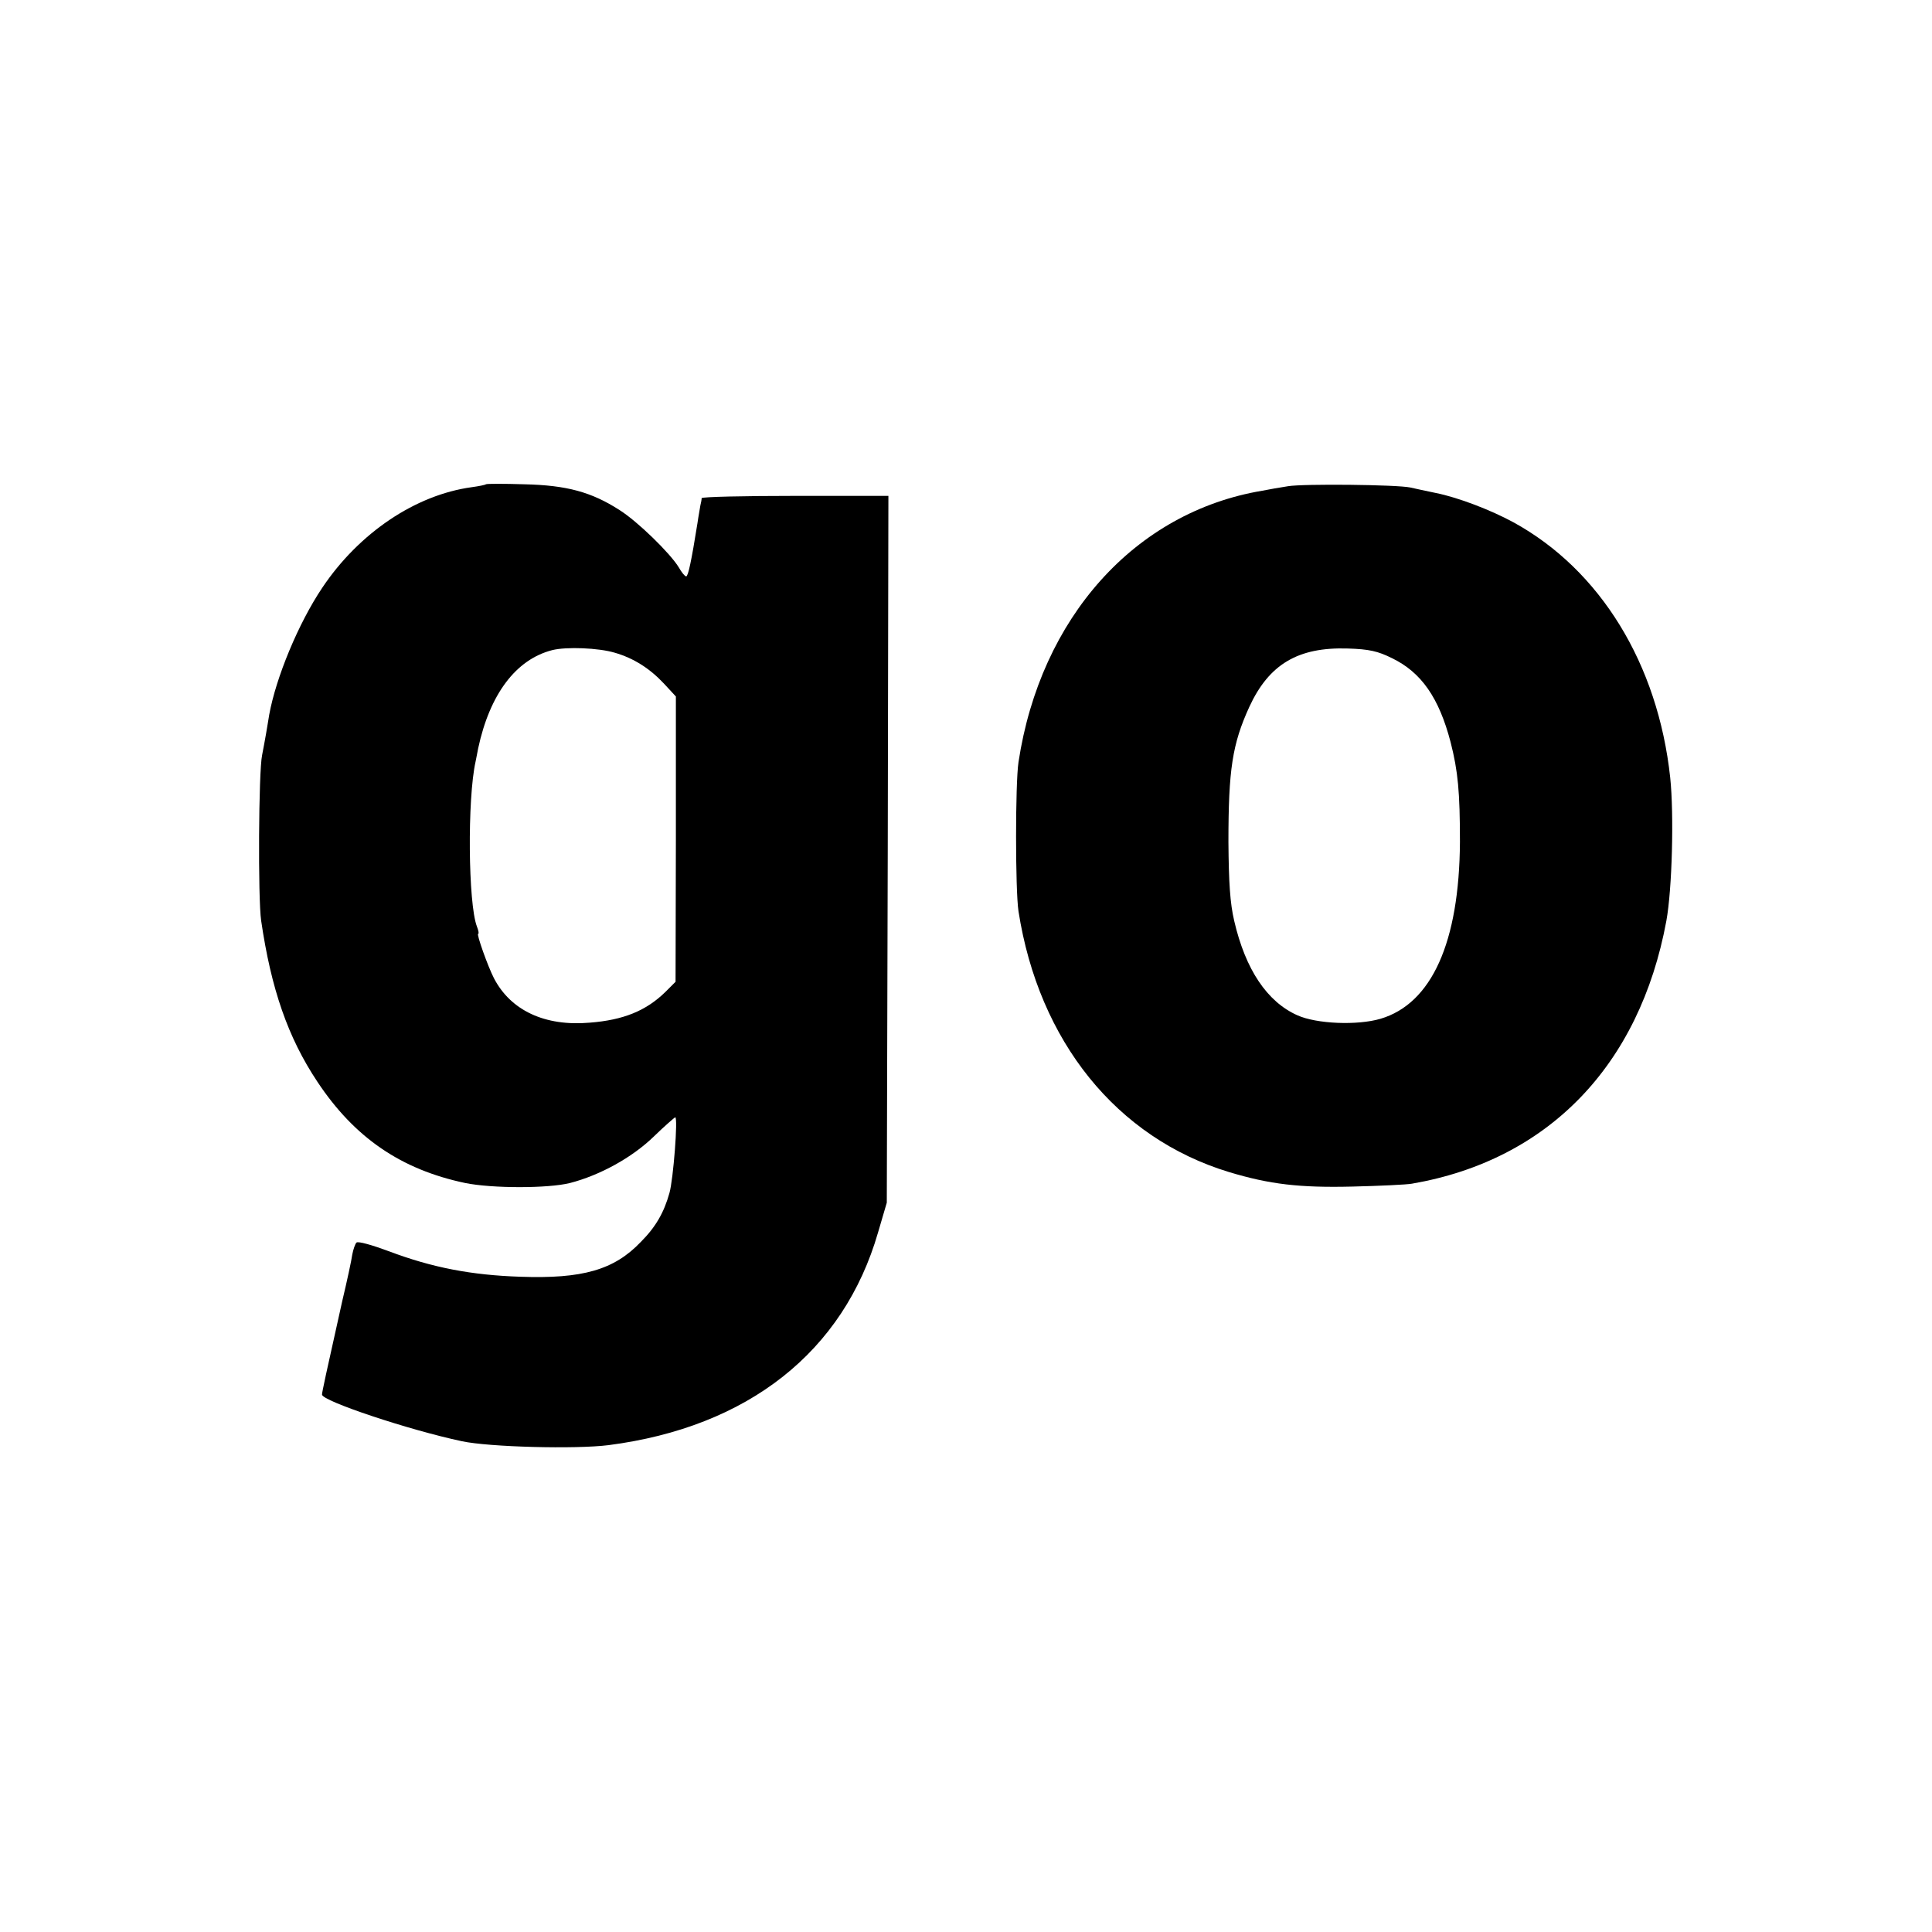
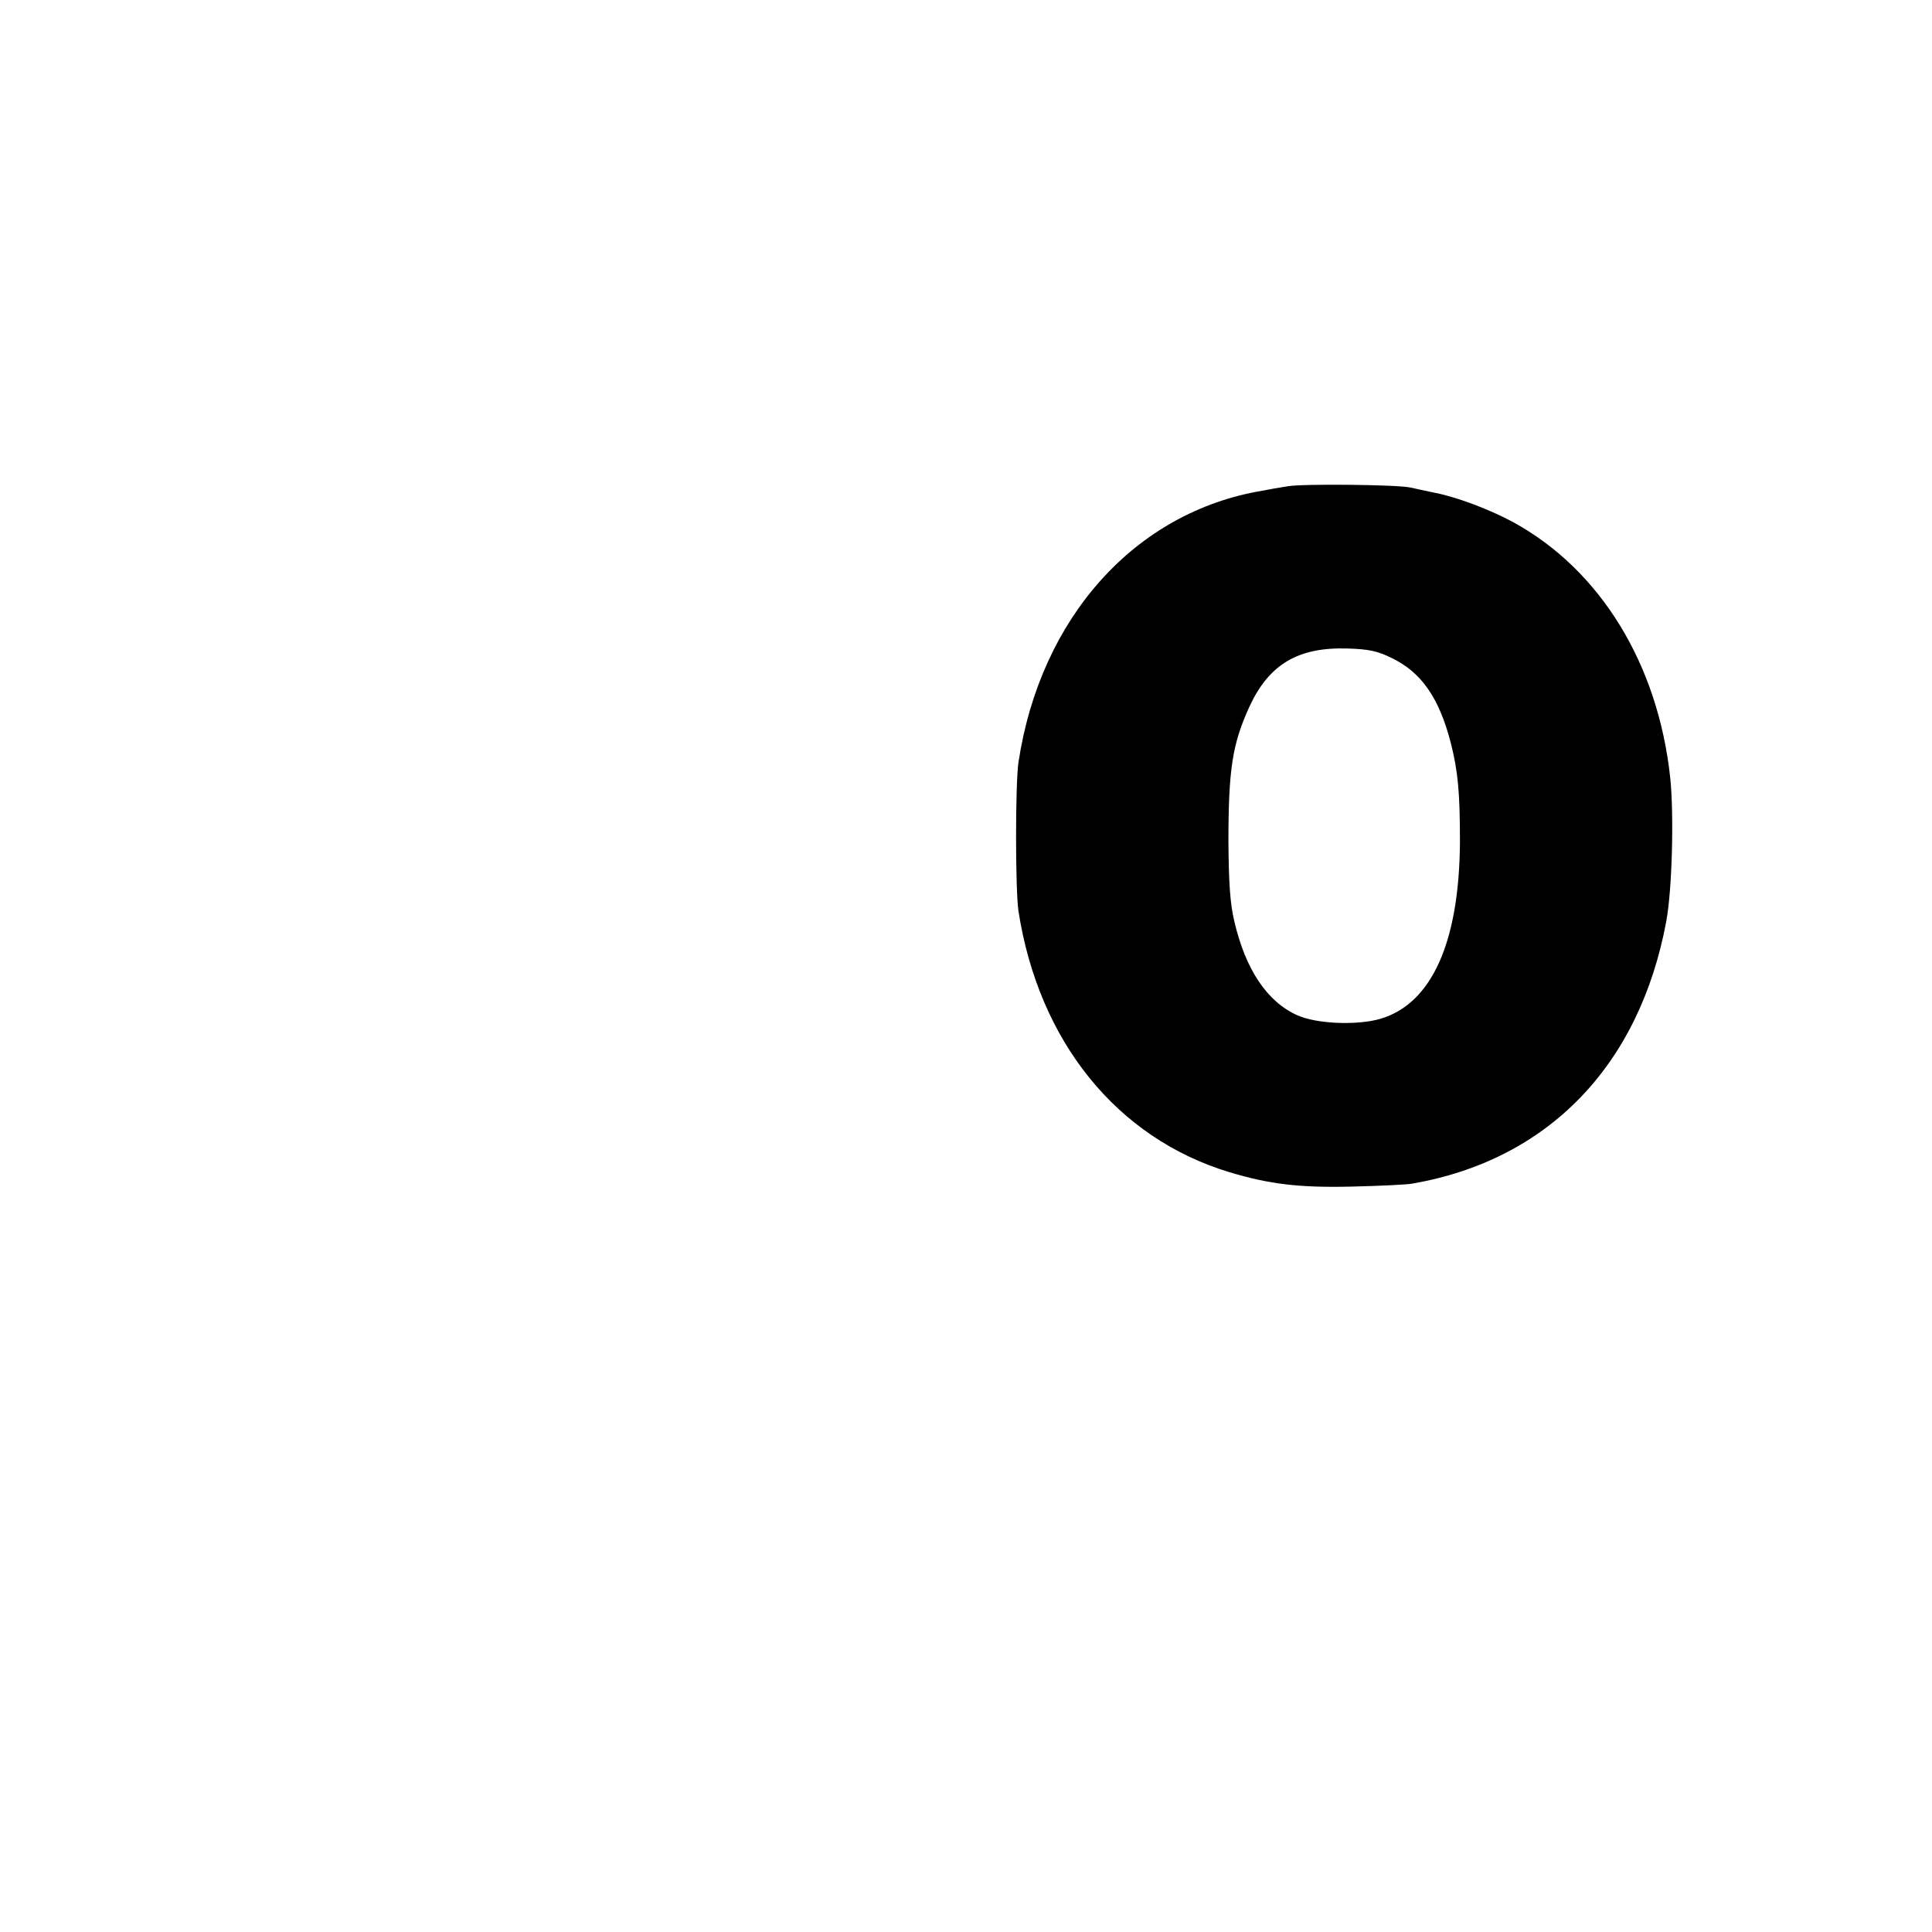
<svg xmlns="http://www.w3.org/2000/svg" version="1.0" width="600pt" height="600pt" viewBox="0 0 600 600" preserveAspectRatio="xMidYMid meet">
  <g transform="translate(0,600) scale(0.1,-0.1)" fill="#000000" stroke="none">
-     <path d="M1509 4496 c-2 -2 -22 -6 -44 -9 -175 -24 -350 -142 -464 -312 -74 -110 -144 -279 -165 -395 -2 -14 -7 -41 -10 -60 -3 -19 -9 -48 -12 -65 -11 -51 -13 -446 -3 -514 31 -212 83 -363 175 -501 115 -173 259 -272 459 -314 84 -17 257 -17 325 0 93 24 193 79 260 144 34 33 65 60 67 60 9 0 -6 -193 -18 -235 -17 -61 -43 -106 -89 -152 -83 -87 -181 -115 -375 -108 -150 5 -272 28 -407 79 -51 19 -96 32 -101 27 -4 -4 -10 -21 -13 -37 -2 -16 -16 -81 -31 -144 -51 -228 -63 -284 -63 -291 0 -20 270 -110 435 -145 85 -18 352 -25 455 -12 433 56 730 290 837 661 l27 92 3 1098 2 1097 -289 0 c-160 0 -290 -3 -291 -7 0 -5 -2 -15 -4 -23 -1 -8 -6 -33 -9 -55 -19 -119 -29 -165 -35 -165 -4 0 -14 12 -23 28 -26 43 -127 142 -184 178 -87 56 -164 77 -295 80 -64 2 -118 2 -120 0z m400 -523 c59 -17 109 -49 153 -96 l37 -40 0 -443 -1 -443 -31 -31 c-60 -59 -131 -88 -236 -96 -139 -12 -245 38 -297 138 -19 37 -55 138 -49 138 3 0 1 10 -4 23 -27 70 -30 396 -4 512 2 11 6 29 8 41 36 168 117 276 230 305 44 11 144 7 194 -8z" />
    <path d="M4000 4490 c-25 -4 -61 -10 -80 -14 -395 -66 -689 -394 -757 -843 -10 -67 -10 -396 0 -463 63 -404 305 -704 654 -810 126 -38 219 -49 383 -45 85 2 169 6 185 9 423 73 707 367 790 816 18 99 24 330 12 445 -38 353 -217 645 -487 793 -70 38 -171 77 -241 91 -30 6 -65 14 -79 17 -42 9 -332 12 -380 4z m323 -534 c91 -44 146 -123 182 -261 23 -90 29 -155 29 -310 -2 -312 -88 -502 -247 -549 -72 -21 -198 -16 -258 11 -94 42 -161 142 -196 293 -13 55 -17 120 -18 245 0 225 12 304 65 420 61 132 151 186 306 181 65 -2 93 -8 137 -30z" />
  </g>
</svg>